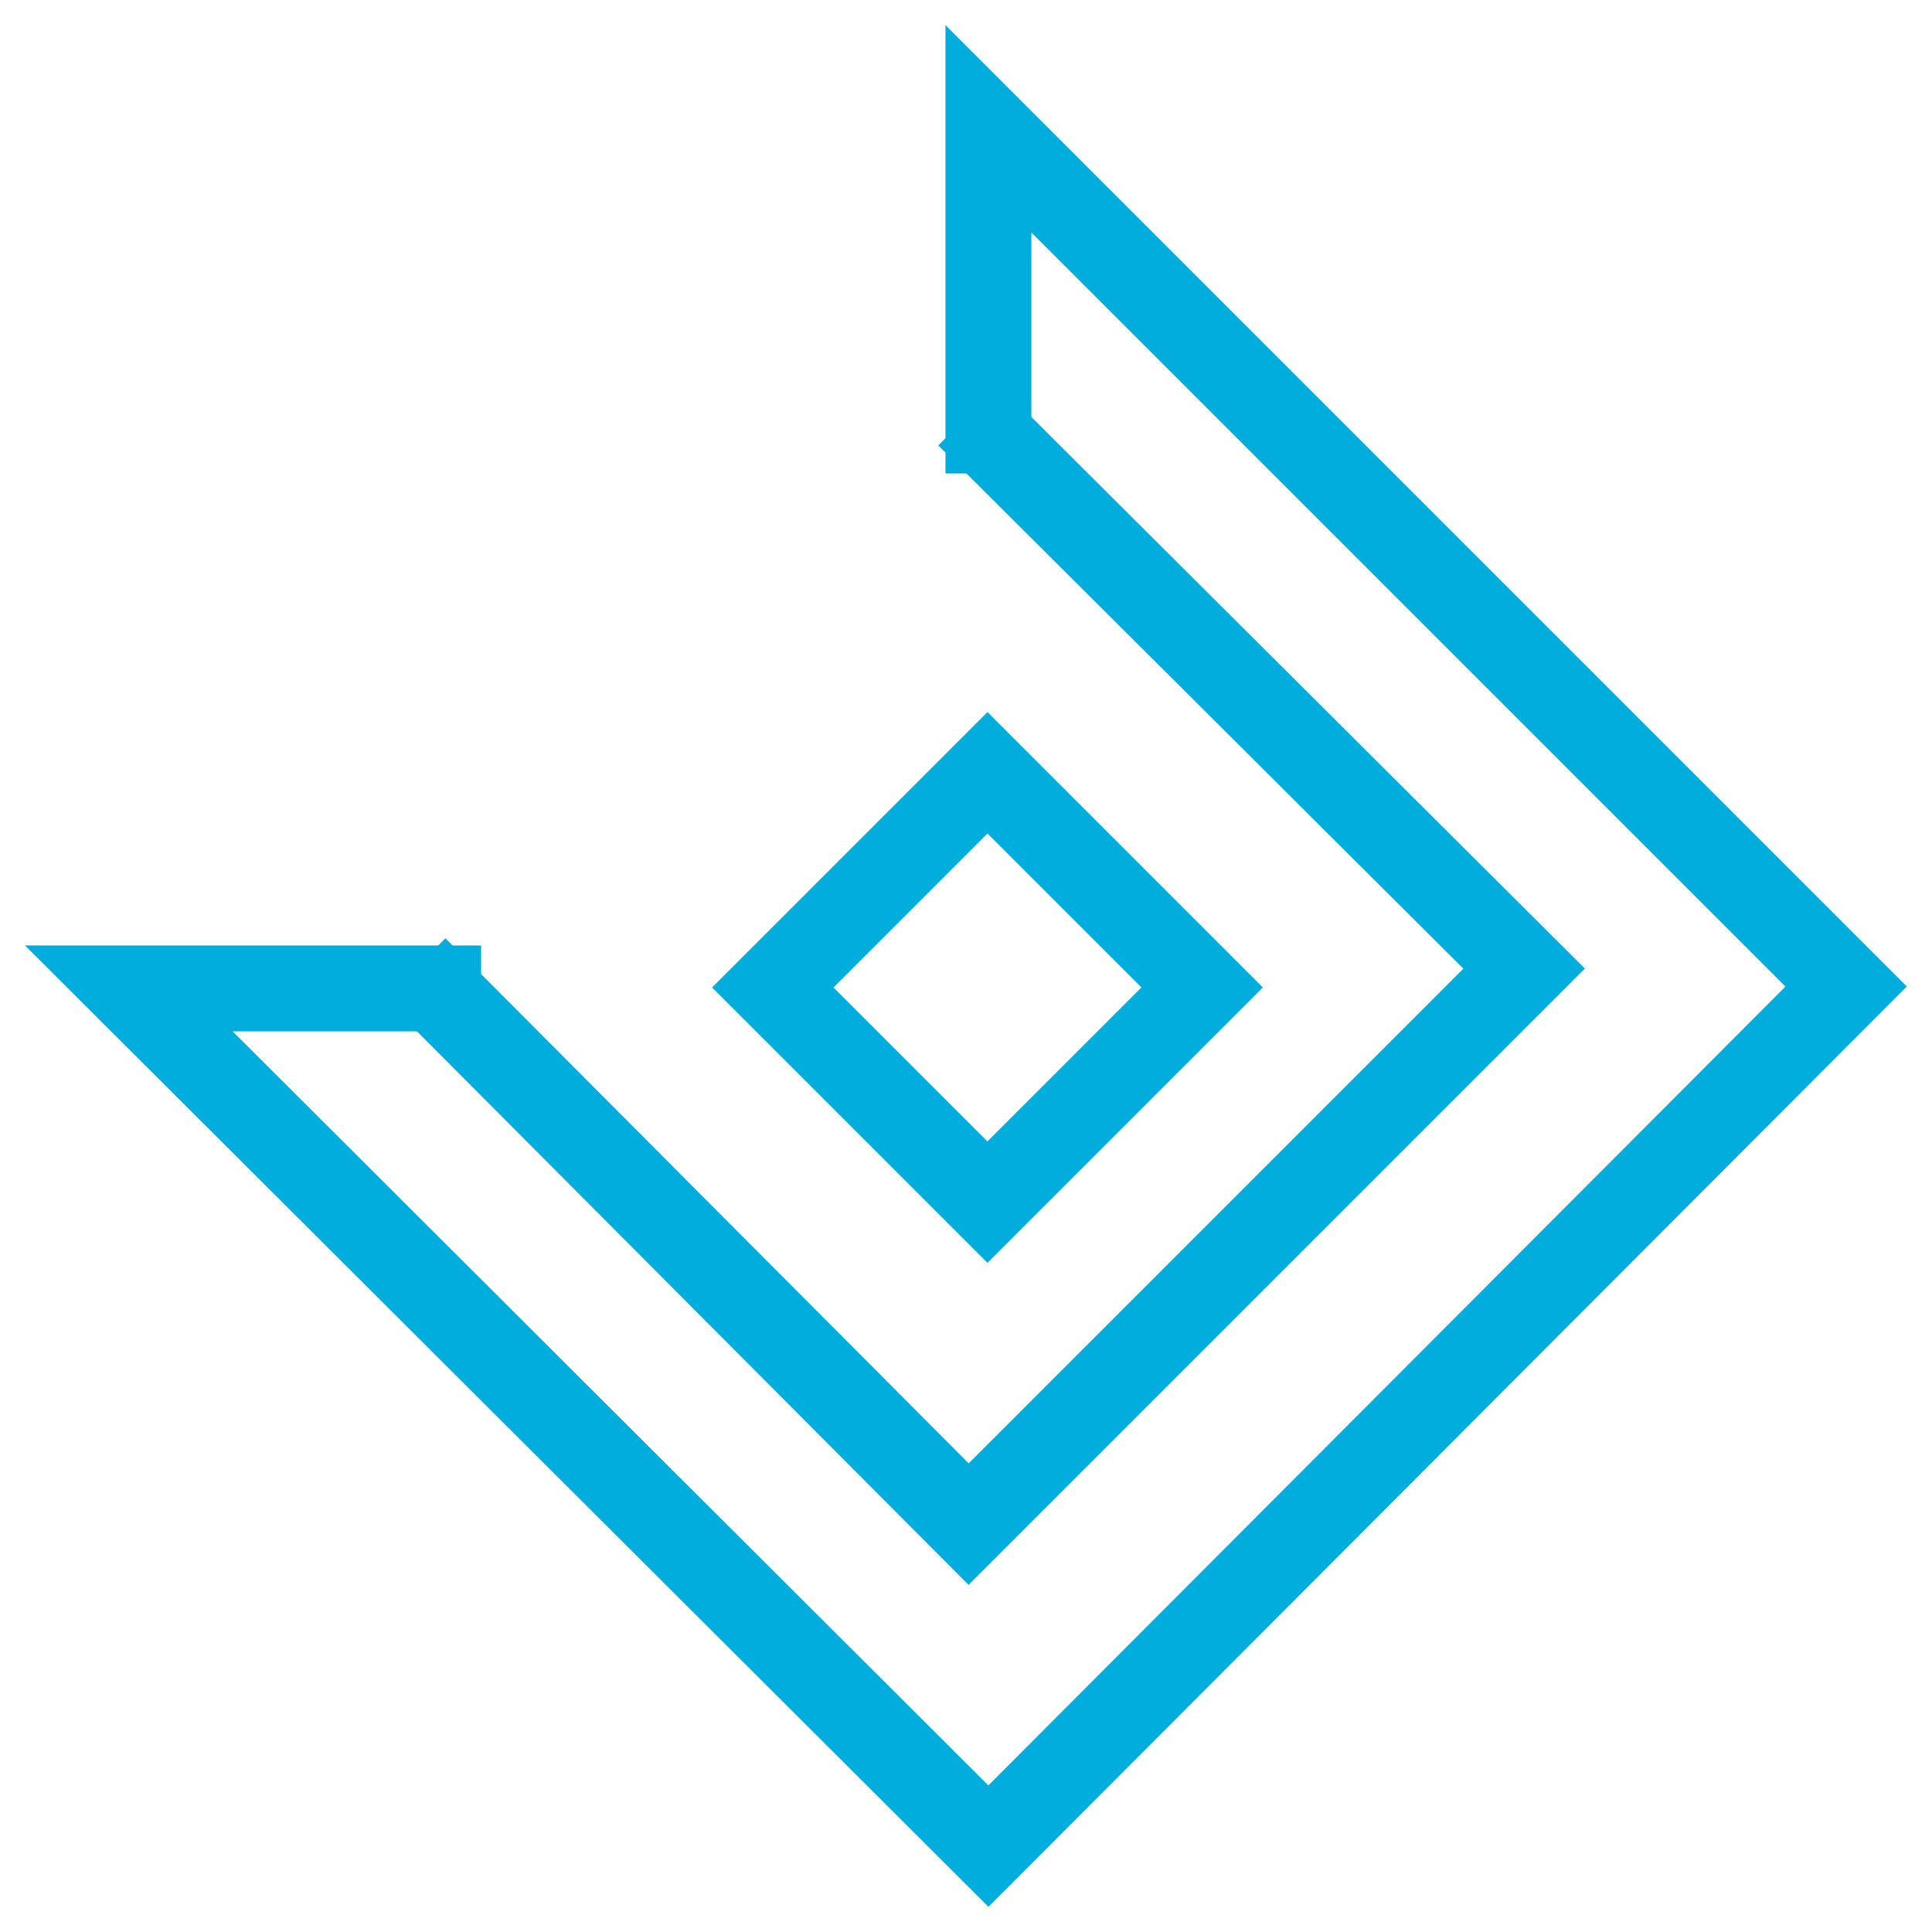
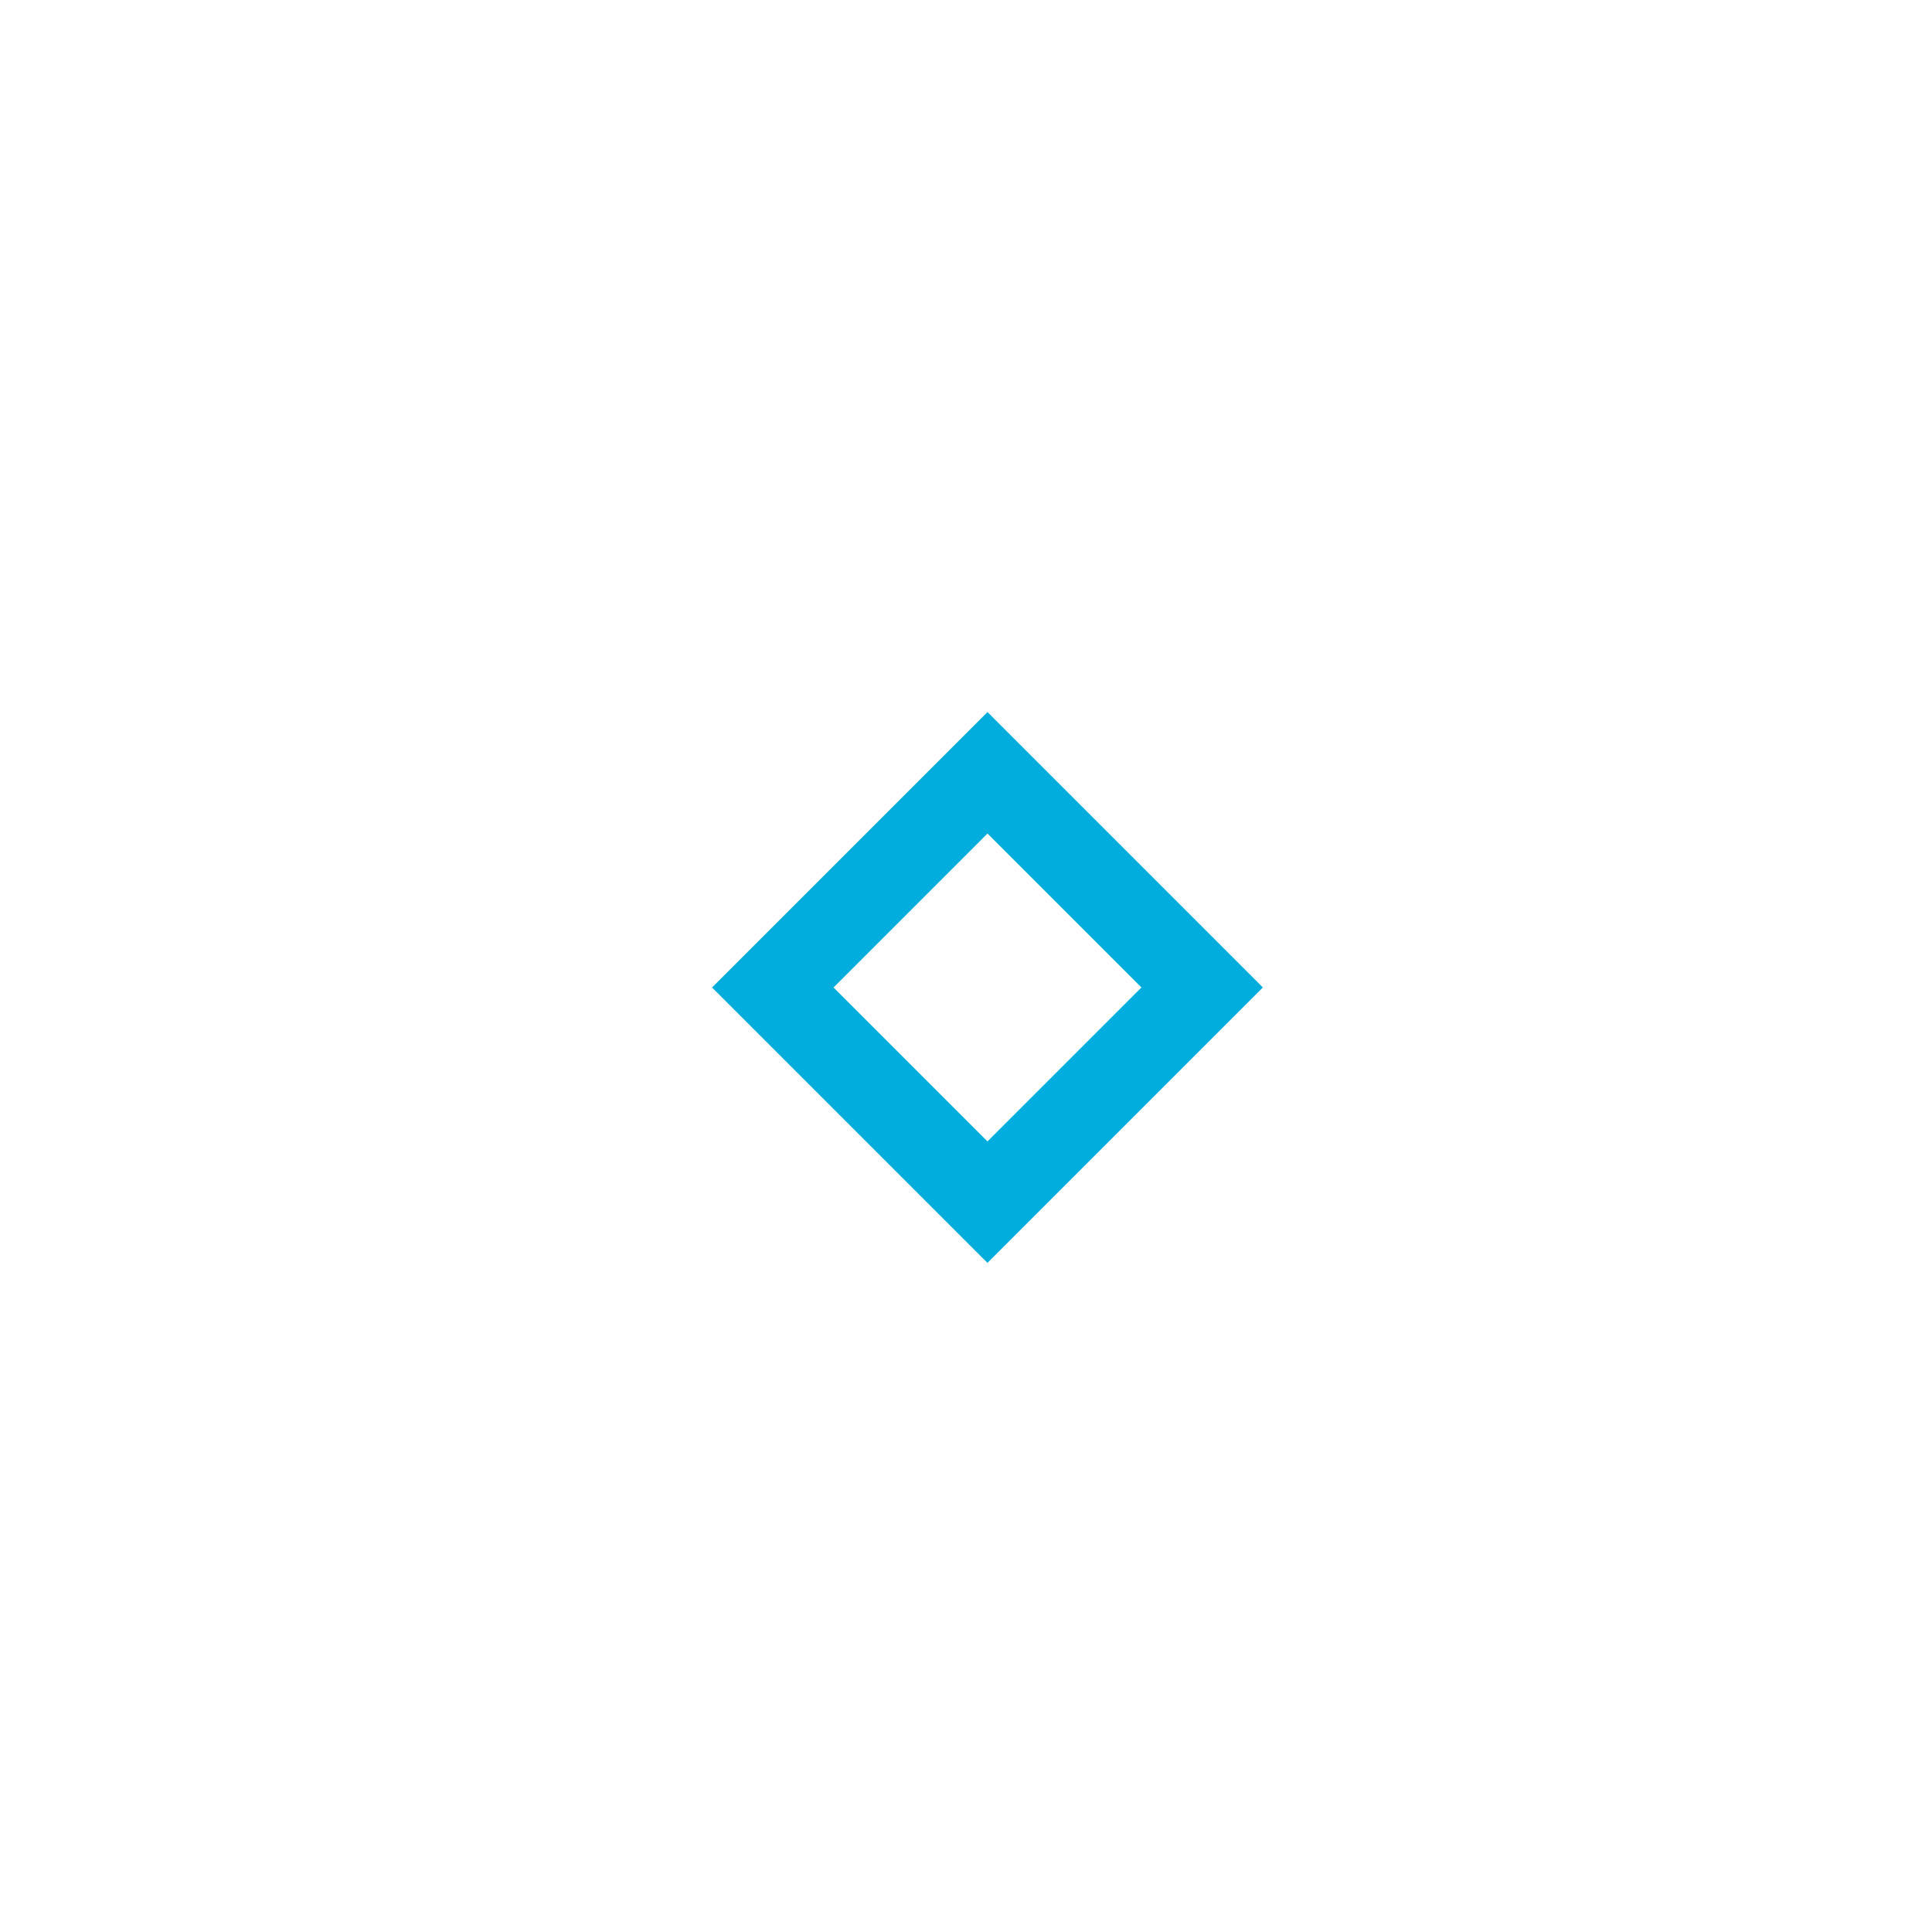
<svg xmlns="http://www.w3.org/2000/svg" width="45px" height="45px" viewBox="0 0 45 45" version="1.1">
  <title>Icon - app</title>
  <g id="Icons-next-to-text" stroke="none" stroke-width="1" fill="none" fill-rule="evenodd">
    <g id="desktop_icons_no-title_dark" transform="translate(-644, -754)" stroke="#00ADDC" stroke-width="2">
      <g id="Group-4" transform="translate(280, 606)">
        <g id="Group" transform="translate(362, 146)">
          <g id="symbol" transform="translate(5, 5)">
-             <polyline id="Rectangle_1_copy_16" points="20.022 8.027 20.022 0 40 19.978 20.022 40 0 20.022 8.205 20.022" />
-             <polyline id="Rectangle_1_copy_30" points="19.561 6.667 32.5 19.561 19.561 32.5 6.667 19.561" />
            <polygon id="Rectangle_1_copy_16-2" points="15 20 20 15 25 20 20 25" />
          </g>
        </g>
      </g>
    </g>
  </g>
</svg>